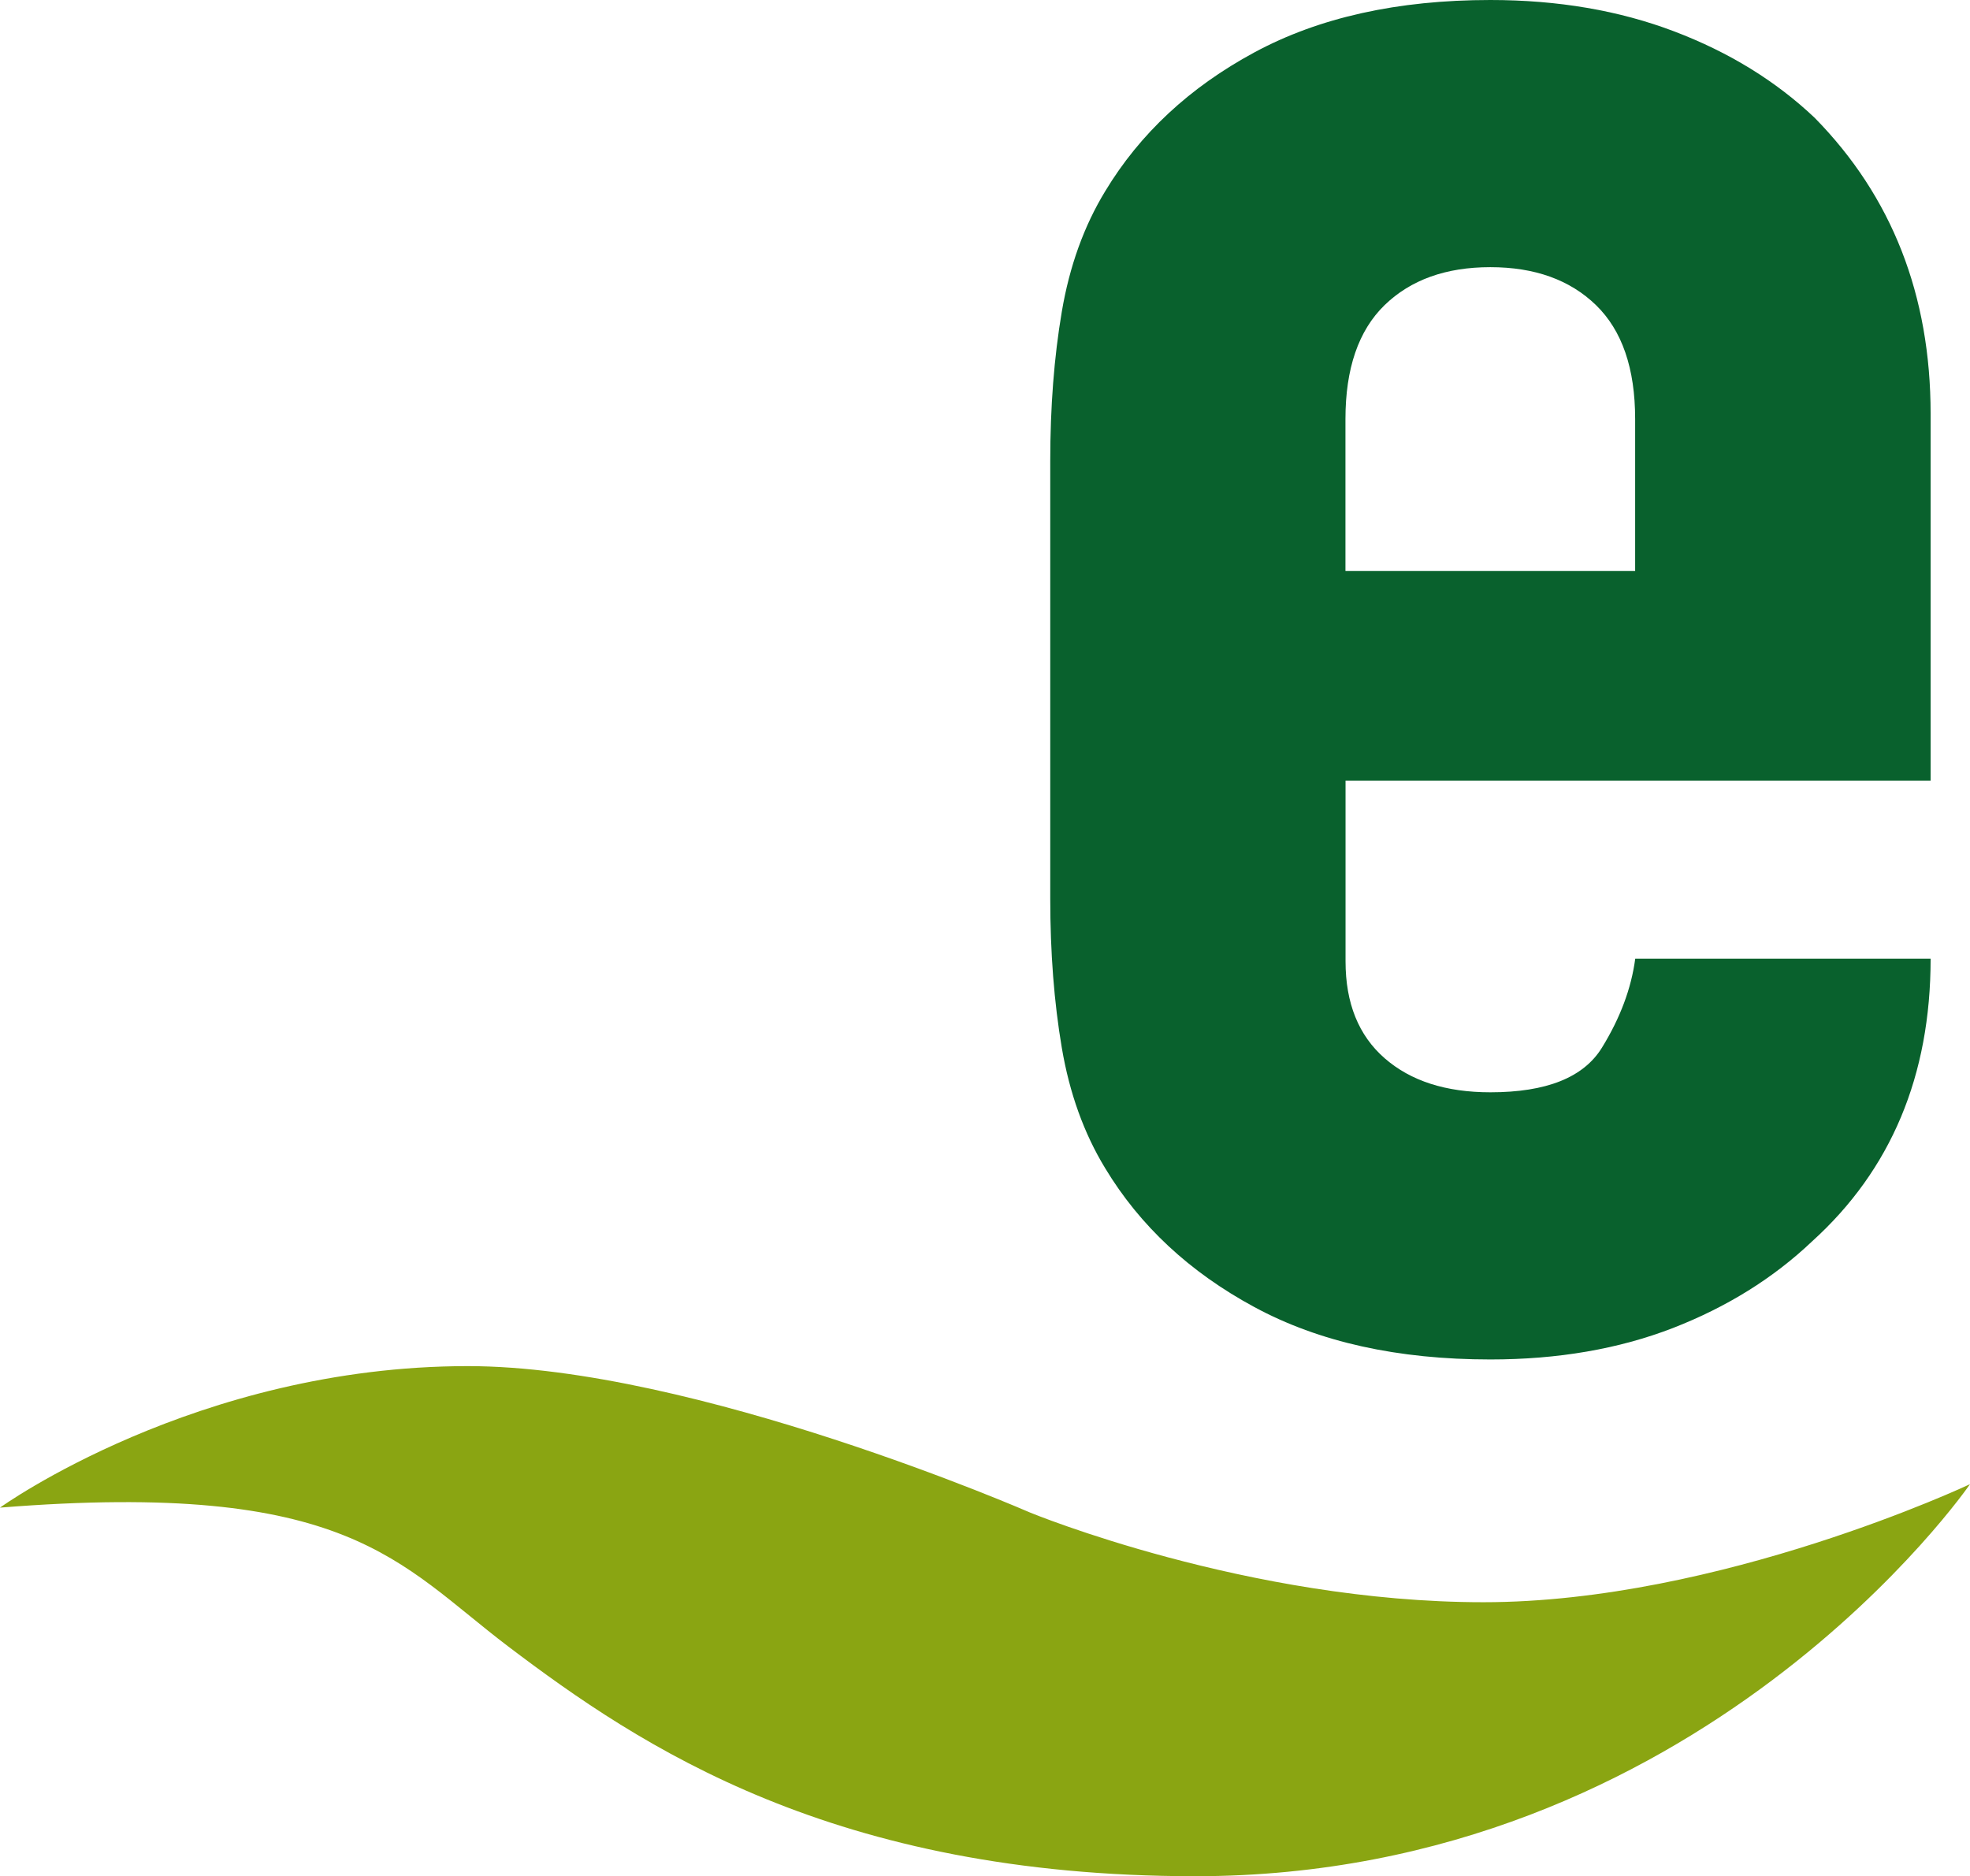
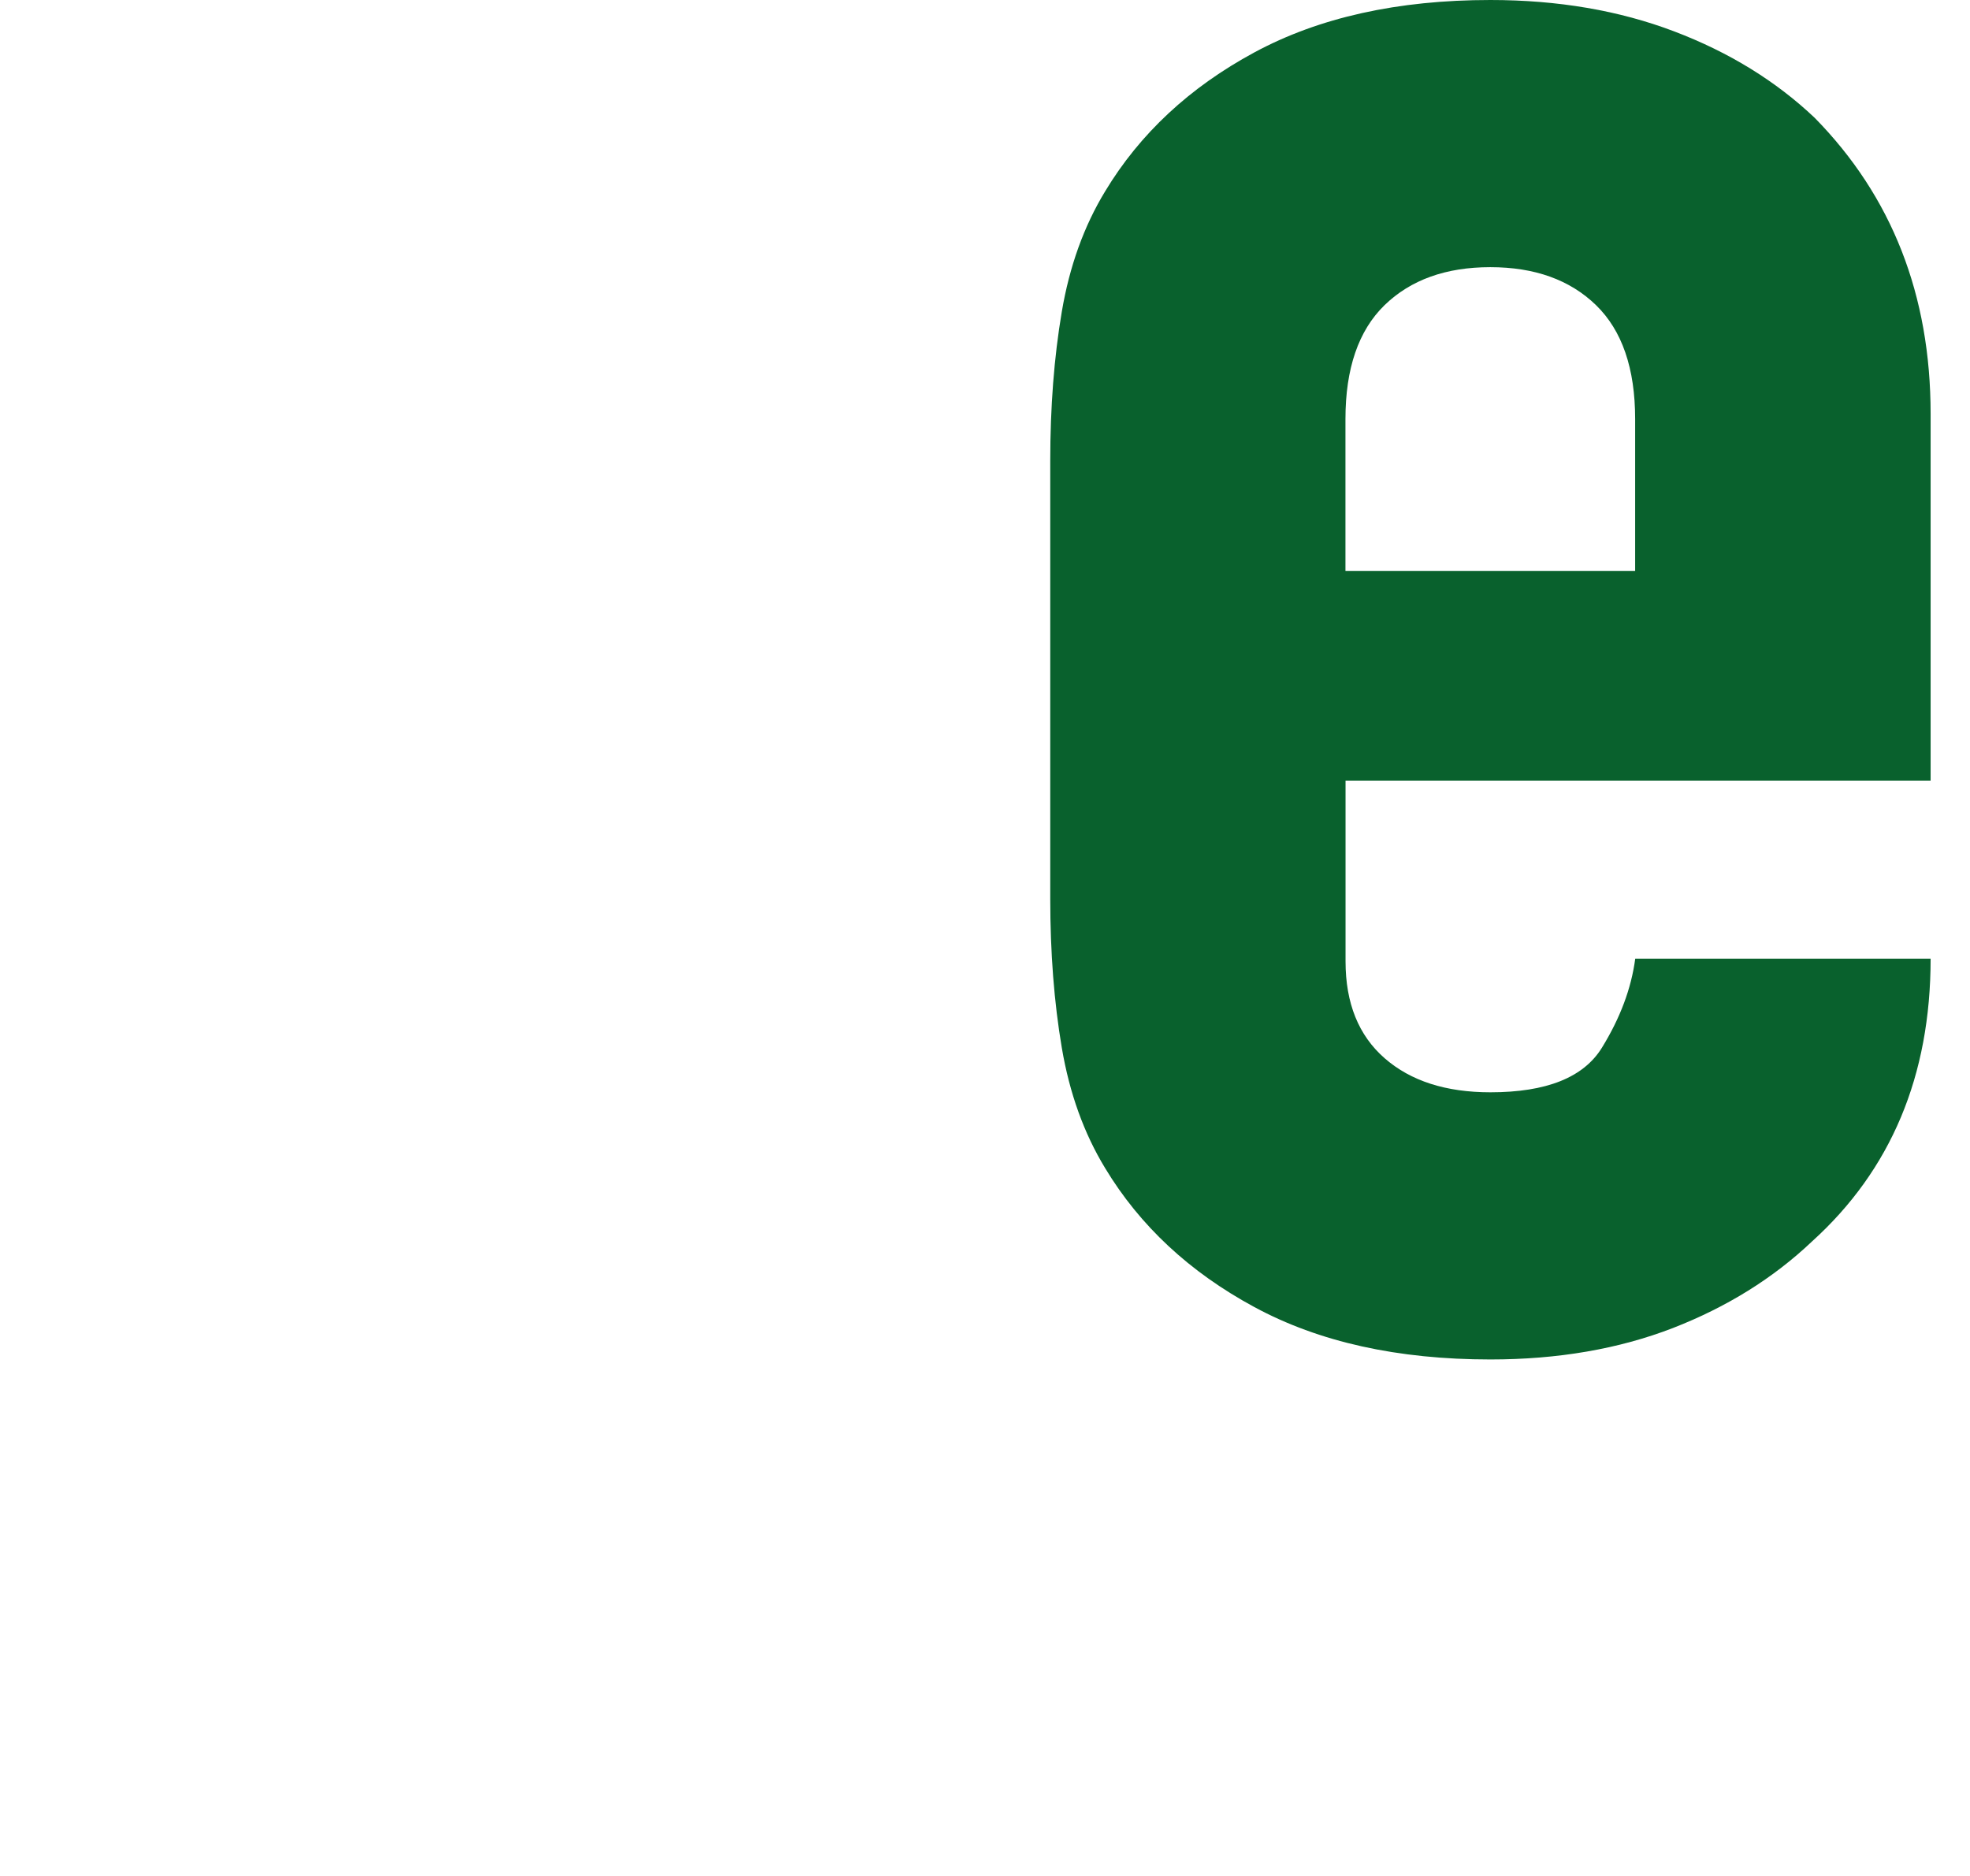
<svg xmlns="http://www.w3.org/2000/svg" id="Capa_2" viewBox="0 0 225.09 214.39">
  <defs>
    <style>.cls-1{fill:#8aa512;}.cls-2{fill:#09612d;}</style>
  </defs>
  <g id="Capa_1-2">
    <path class="cls-2" d="M220.58,89.2h-66.84v20.65c0,4.79,1.49,8.48,4.47,11.08,2.98,2.6,7,3.89,12.08,3.89,6.4,0,10.64-1.69,12.74-5.09,2.09-3.39,3.36-6.78,3.81-10.18h33.75c0,13.37-4.52,24.15-13.57,32.33-4.42,4.19-9.71,7.48-15.88,9.88-6.18,2.39-13.13,3.59-20.85,3.59-10.59,0-19.58-1.99-26.97-5.99-7.39-3.99-13.07-9.28-17.04-15.86-2.43-3.99-4.08-8.58-4.96-13.77-.88-5.19-1.32-10.87-1.32-17.06V52.68c0-6.18,.44-11.87,1.32-17.06,.88-5.19,2.53-9.78,4.96-13.77,3.97-6.58,9.65-11.87,17.04-15.86,7.39-3.99,16.38-5.99,26.97-5.99,7.72,0,14.72,1.2,21.01,3.59,6.29,2.39,11.63,5.69,16.05,9.88,8.82,8.98,13.24,20.26,13.24,33.82v41.91Zm-66.84-23.95h33.09v-17.36c0-5.79-1.49-10.12-4.47-13.02-2.98-2.89-7-4.34-12.08-4.34s-9.1,1.45-12.08,4.34c-2.98,2.9-4.47,7.24-4.47,13.02v17.36Z" />
-     <path class="cls-1" d="M0,172.28s22.43-16.17,53.46-16.17c25.91,0,64.23,16.73,64.23,16.73,0,0,24.83,10.25,51.81,10.25s55.59-13.49,55.59-13.49c0,0-30.76,44.8-88.51,44.8-41.32,0-63.4-14.8-78.53-26.27-12.54-9.51-18.2-19.04-58.04-15.85Z" />
  </g>
</svg>